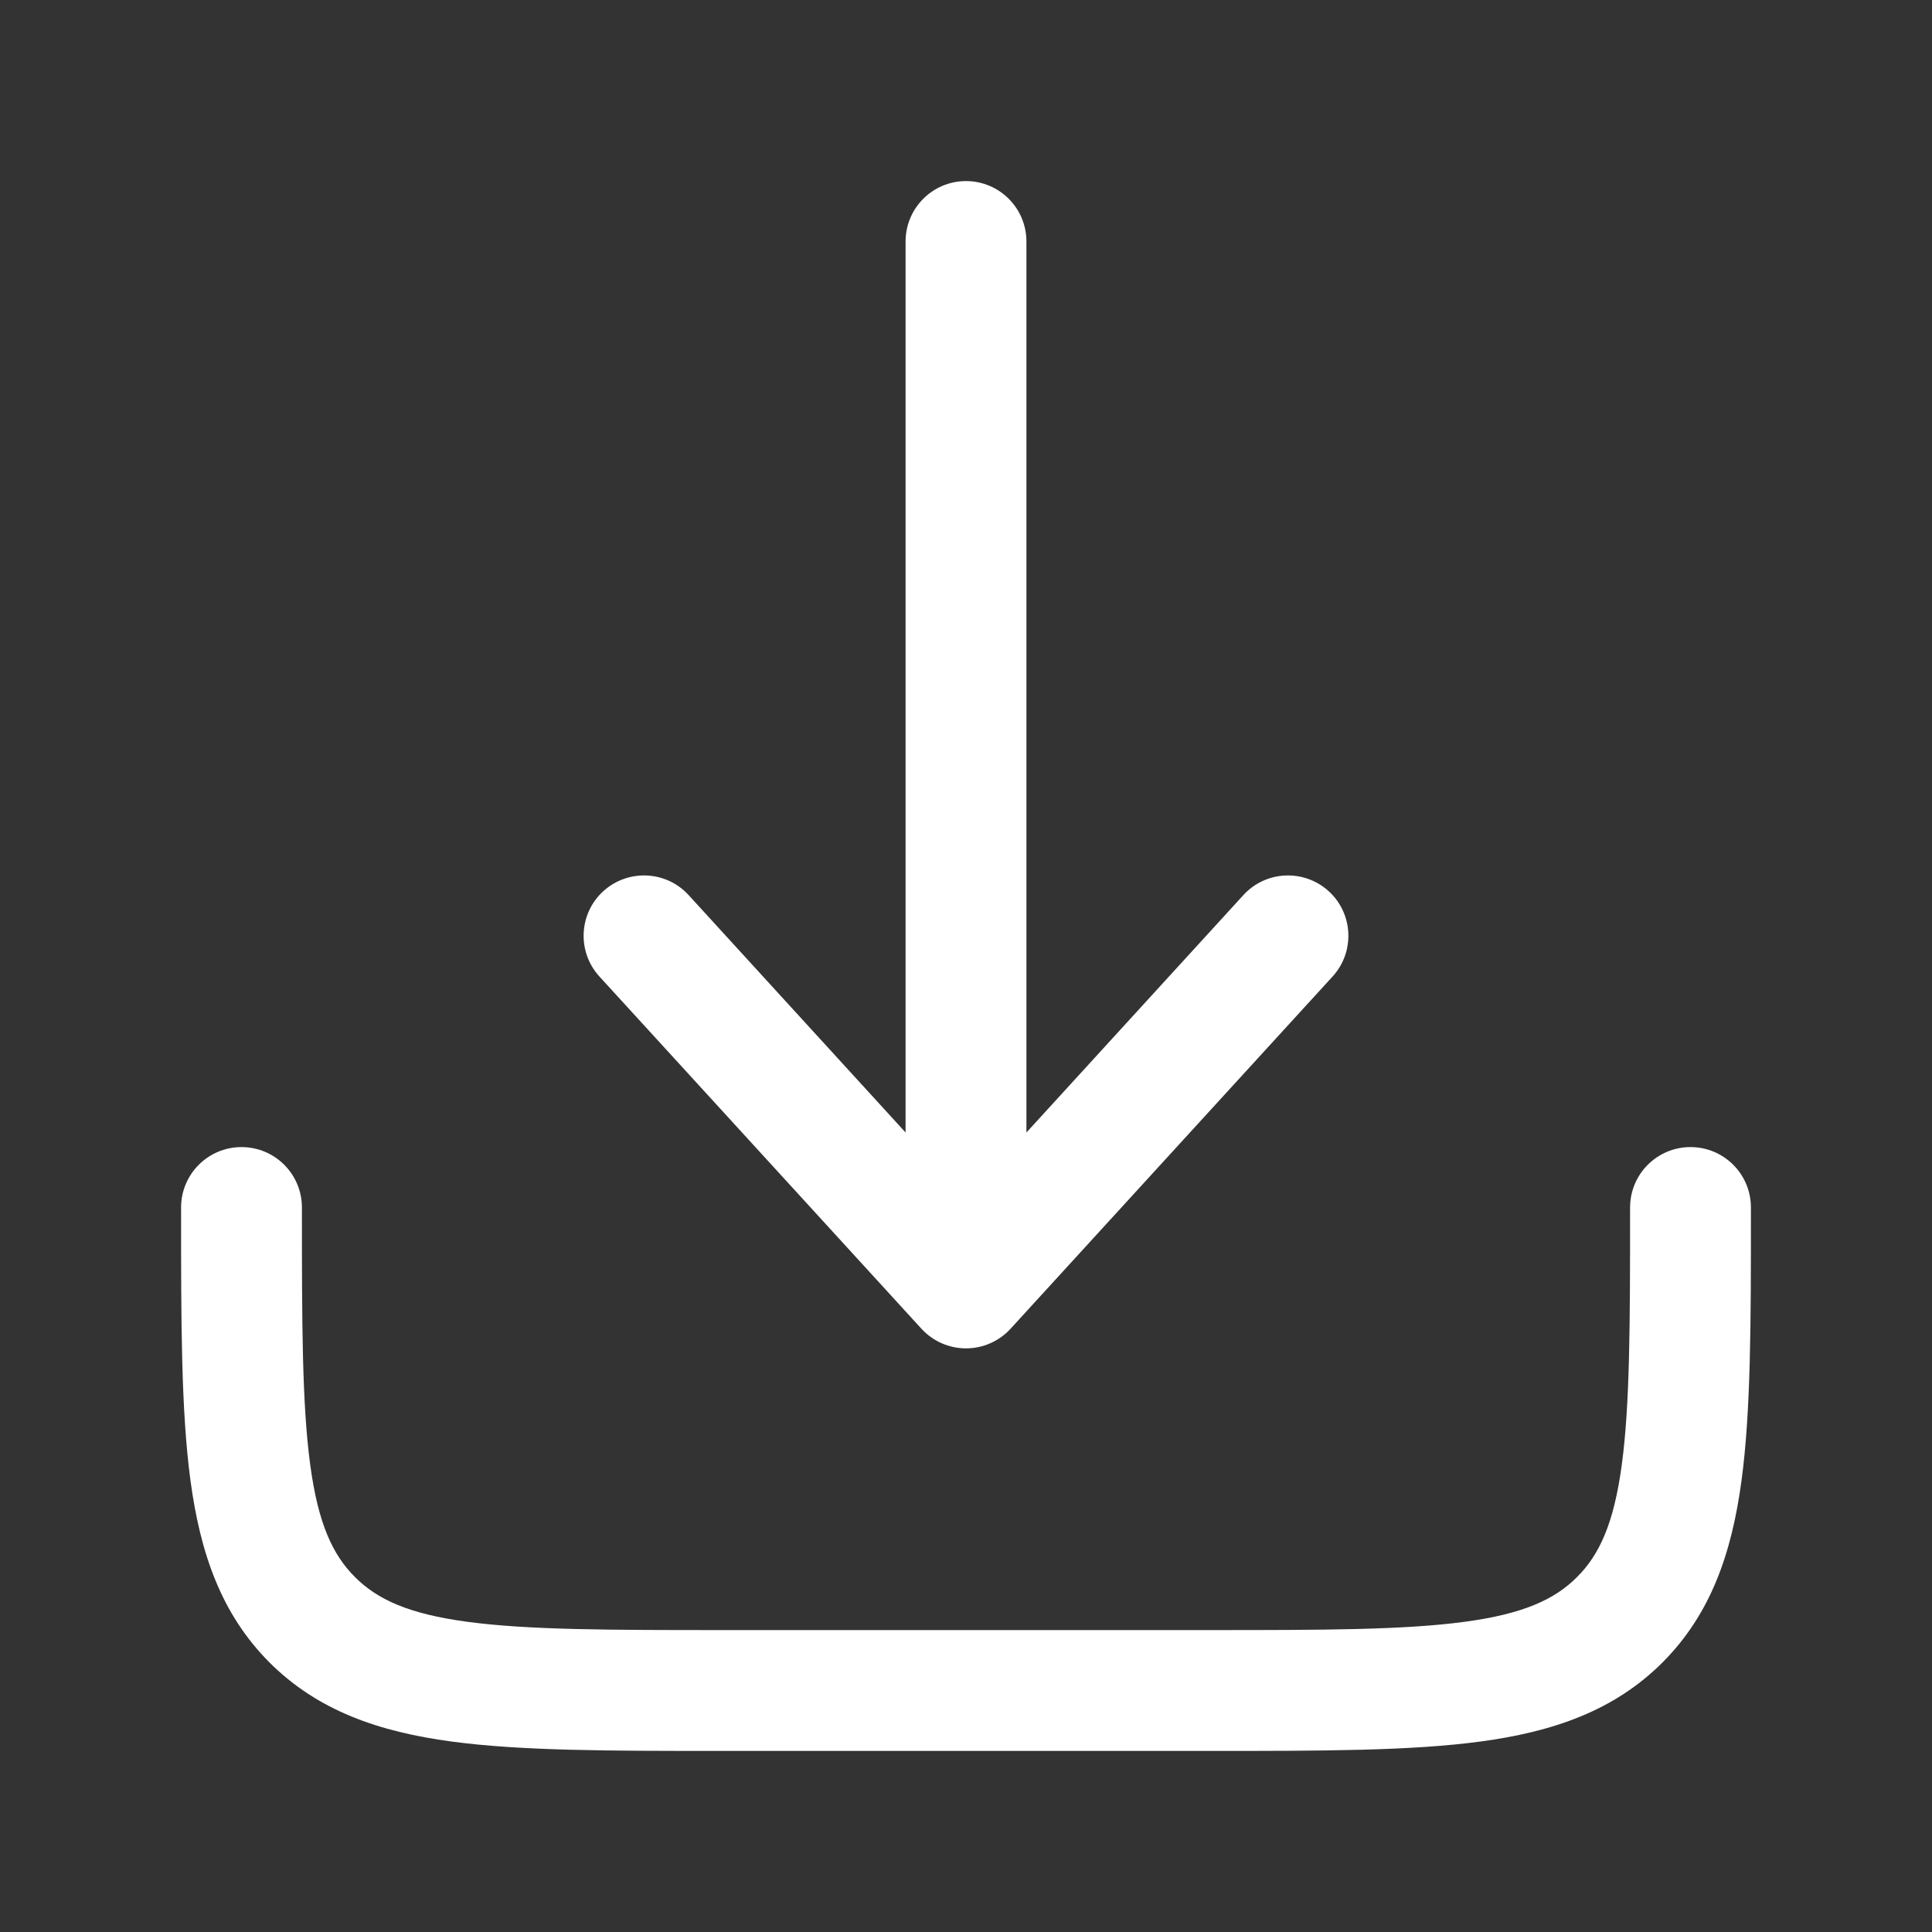
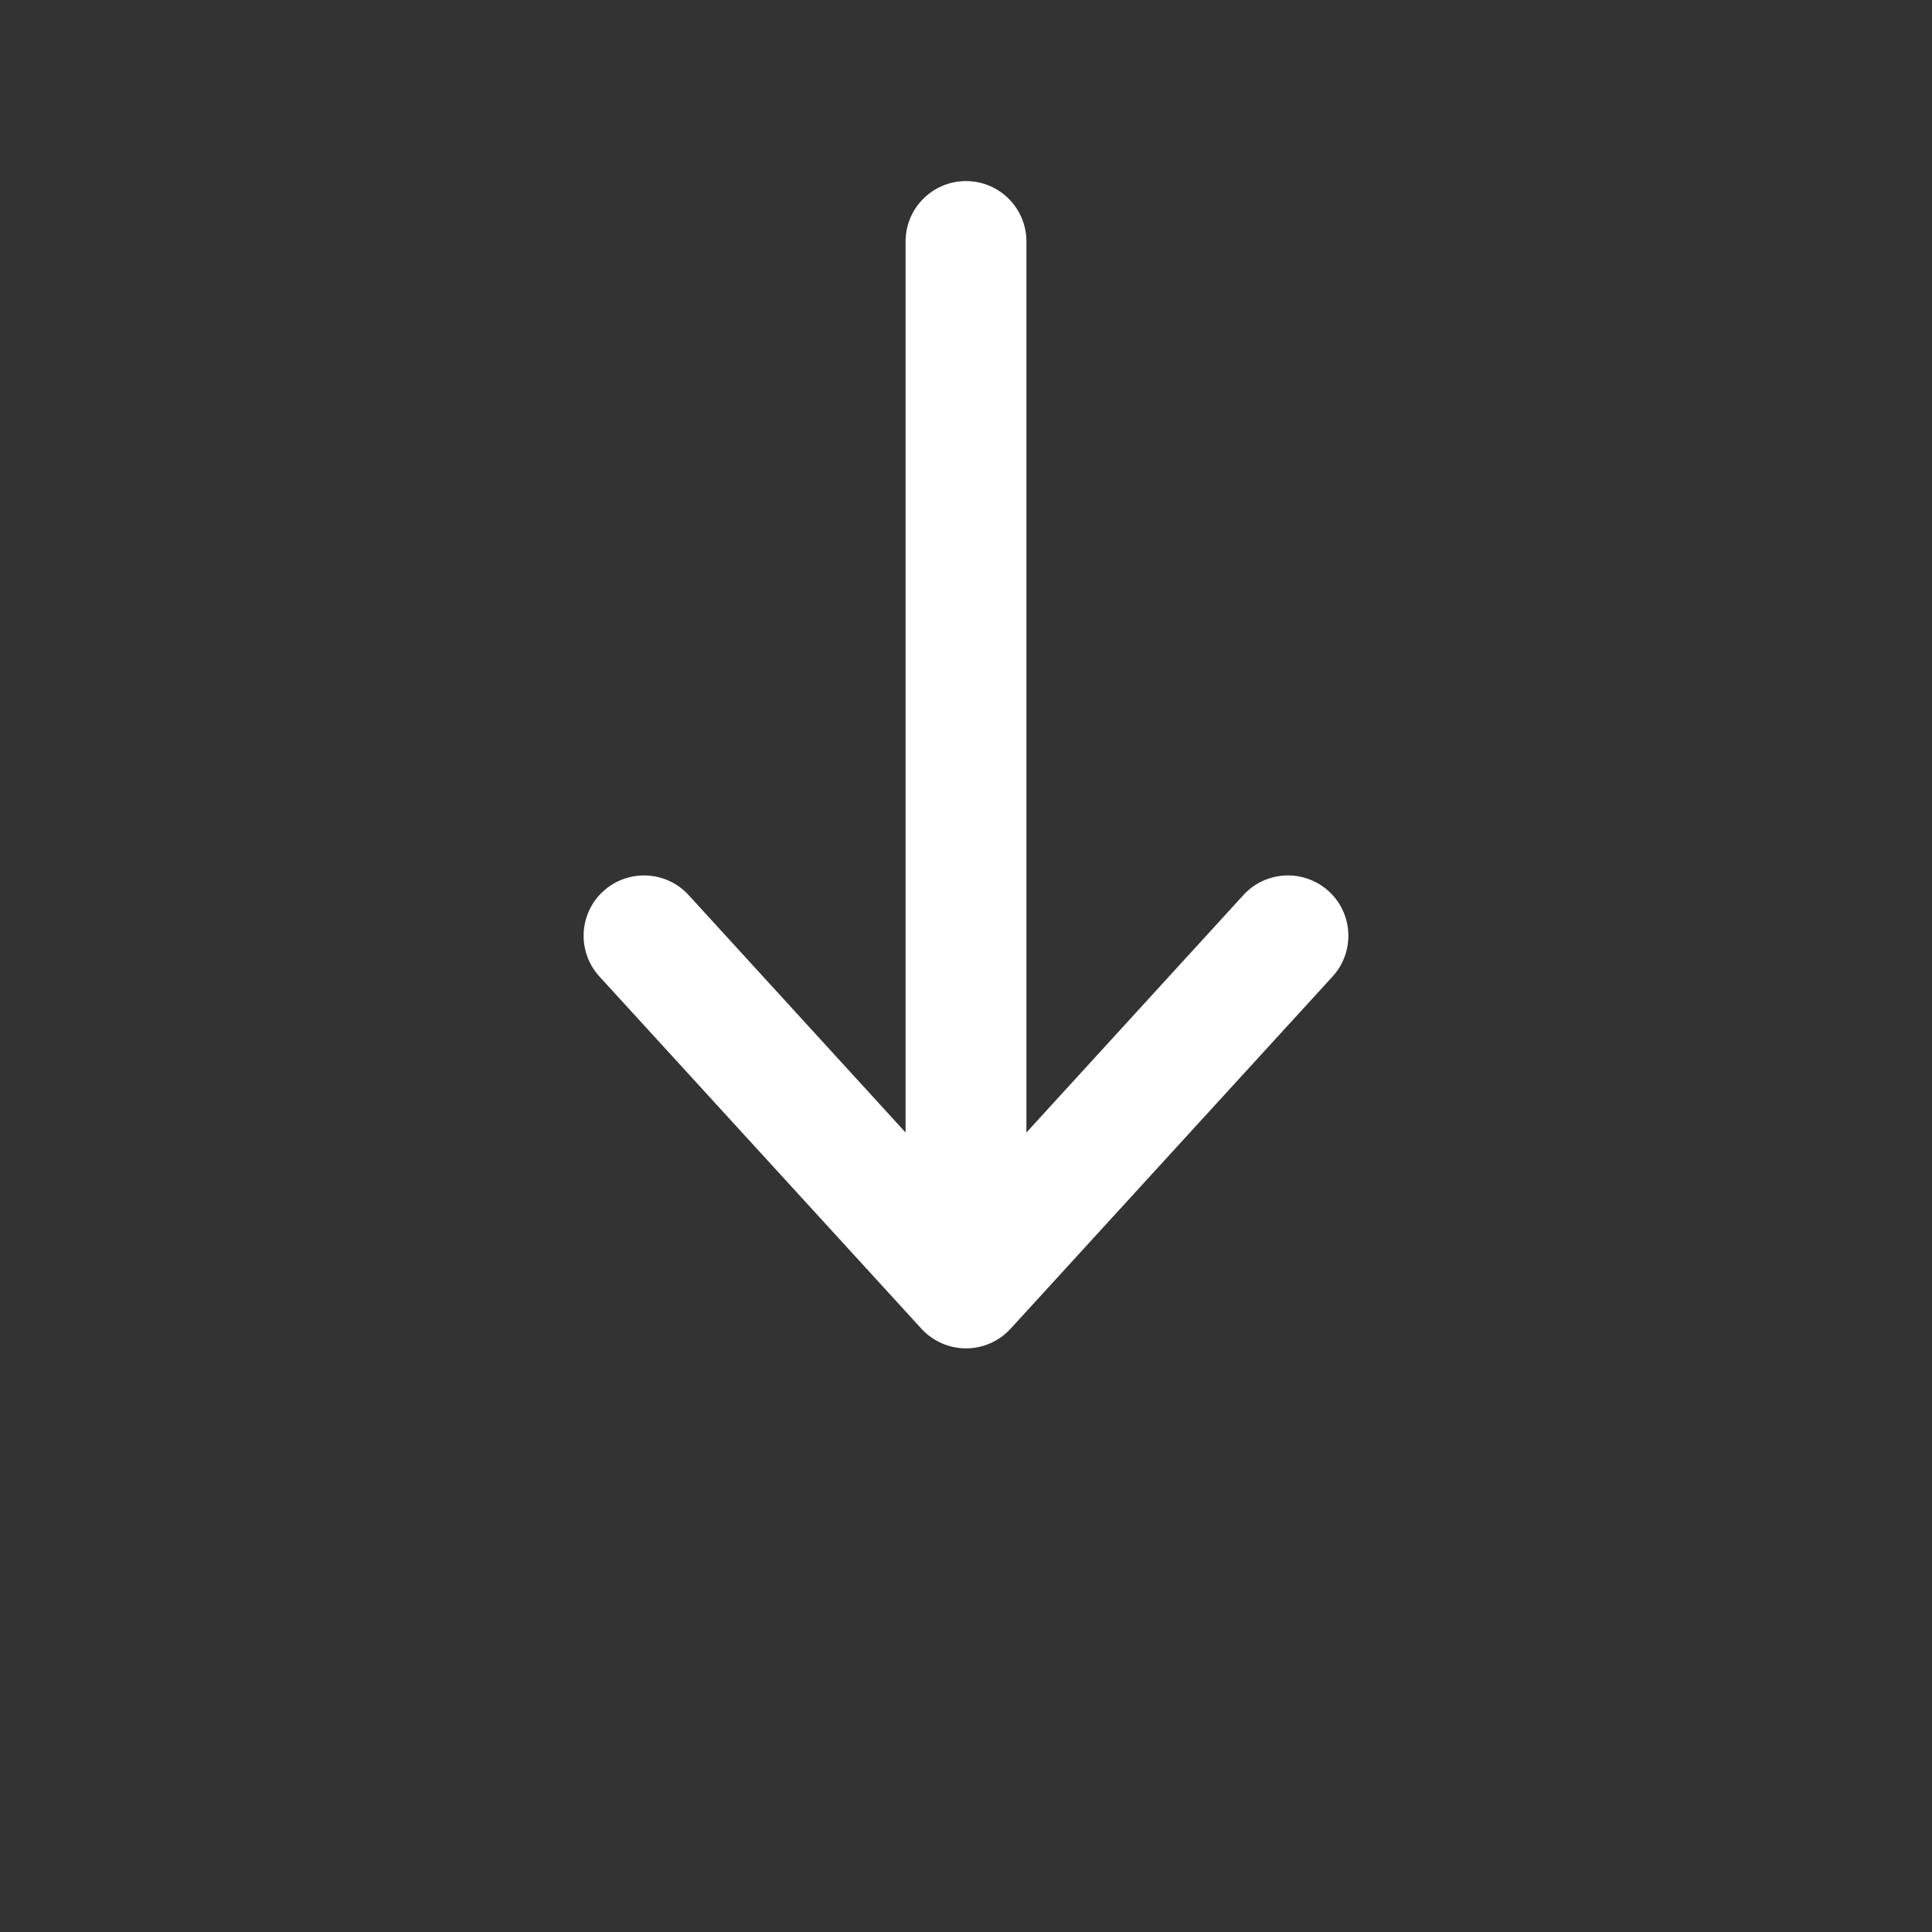
<svg xmlns="http://www.w3.org/2000/svg" width="22" height="22" viewBox="0 0 22 22" fill="none">
  <rect x="0" y="0" width="22" height="22" fill="#333333" stroke="none" />
  <path d="M11.507 15.131C11.377 15.273 11.193 15.354 11 15.354C10.807 15.354 10.623 15.273 10.493 15.131L6.826 11.12C6.57 10.84 6.589 10.405 6.869 10.149C7.15 9.893 7.585 9.912 7.841 10.192L10.312 12.896V2.75C10.312 2.37 10.62 2.062 11 2.062C11.38 2.062 11.688 2.37 11.688 2.75V12.896L14.159 10.192C14.415 9.912 14.85 9.893 15.131 10.149C15.411 10.405 15.43 10.84 15.174 11.12L11.507 15.131Z" fill="white" />
-   <path d="M3.438 13.75C3.438 13.37 3.13 13.062 2.75 13.062C2.37 13.062 2.062 13.37 2.062 13.75V13.8C2.062 15.054 2.062 16.064 2.169 16.859C2.28 17.684 2.518 18.379 3.069 18.931C3.621 19.482 4.316 19.72 5.141 19.831C5.936 19.938 6.946 19.938 8.2 19.938H13.8C15.054 19.938 16.064 19.938 16.859 19.831C17.684 19.72 18.379 19.482 18.931 18.931C19.482 18.379 19.72 17.684 19.831 16.859C19.938 16.064 19.938 15.054 19.938 13.8V13.75C19.938 13.37 19.63 13.062 19.25 13.062C18.87 13.062 18.562 13.37 18.562 13.75C18.562 15.066 18.561 15.983 18.468 16.676C18.378 17.349 18.212 17.705 17.958 17.958C17.705 18.212 17.349 18.378 16.676 18.468C15.983 18.561 15.066 18.562 13.75 18.562H8.25C6.934 18.562 6.017 18.561 5.324 18.468C4.651 18.378 4.295 18.212 4.042 17.958C3.788 17.705 3.622 17.349 3.532 16.676C3.439 15.983 3.438 15.066 3.438 13.75Z" fill="white" />
</svg>